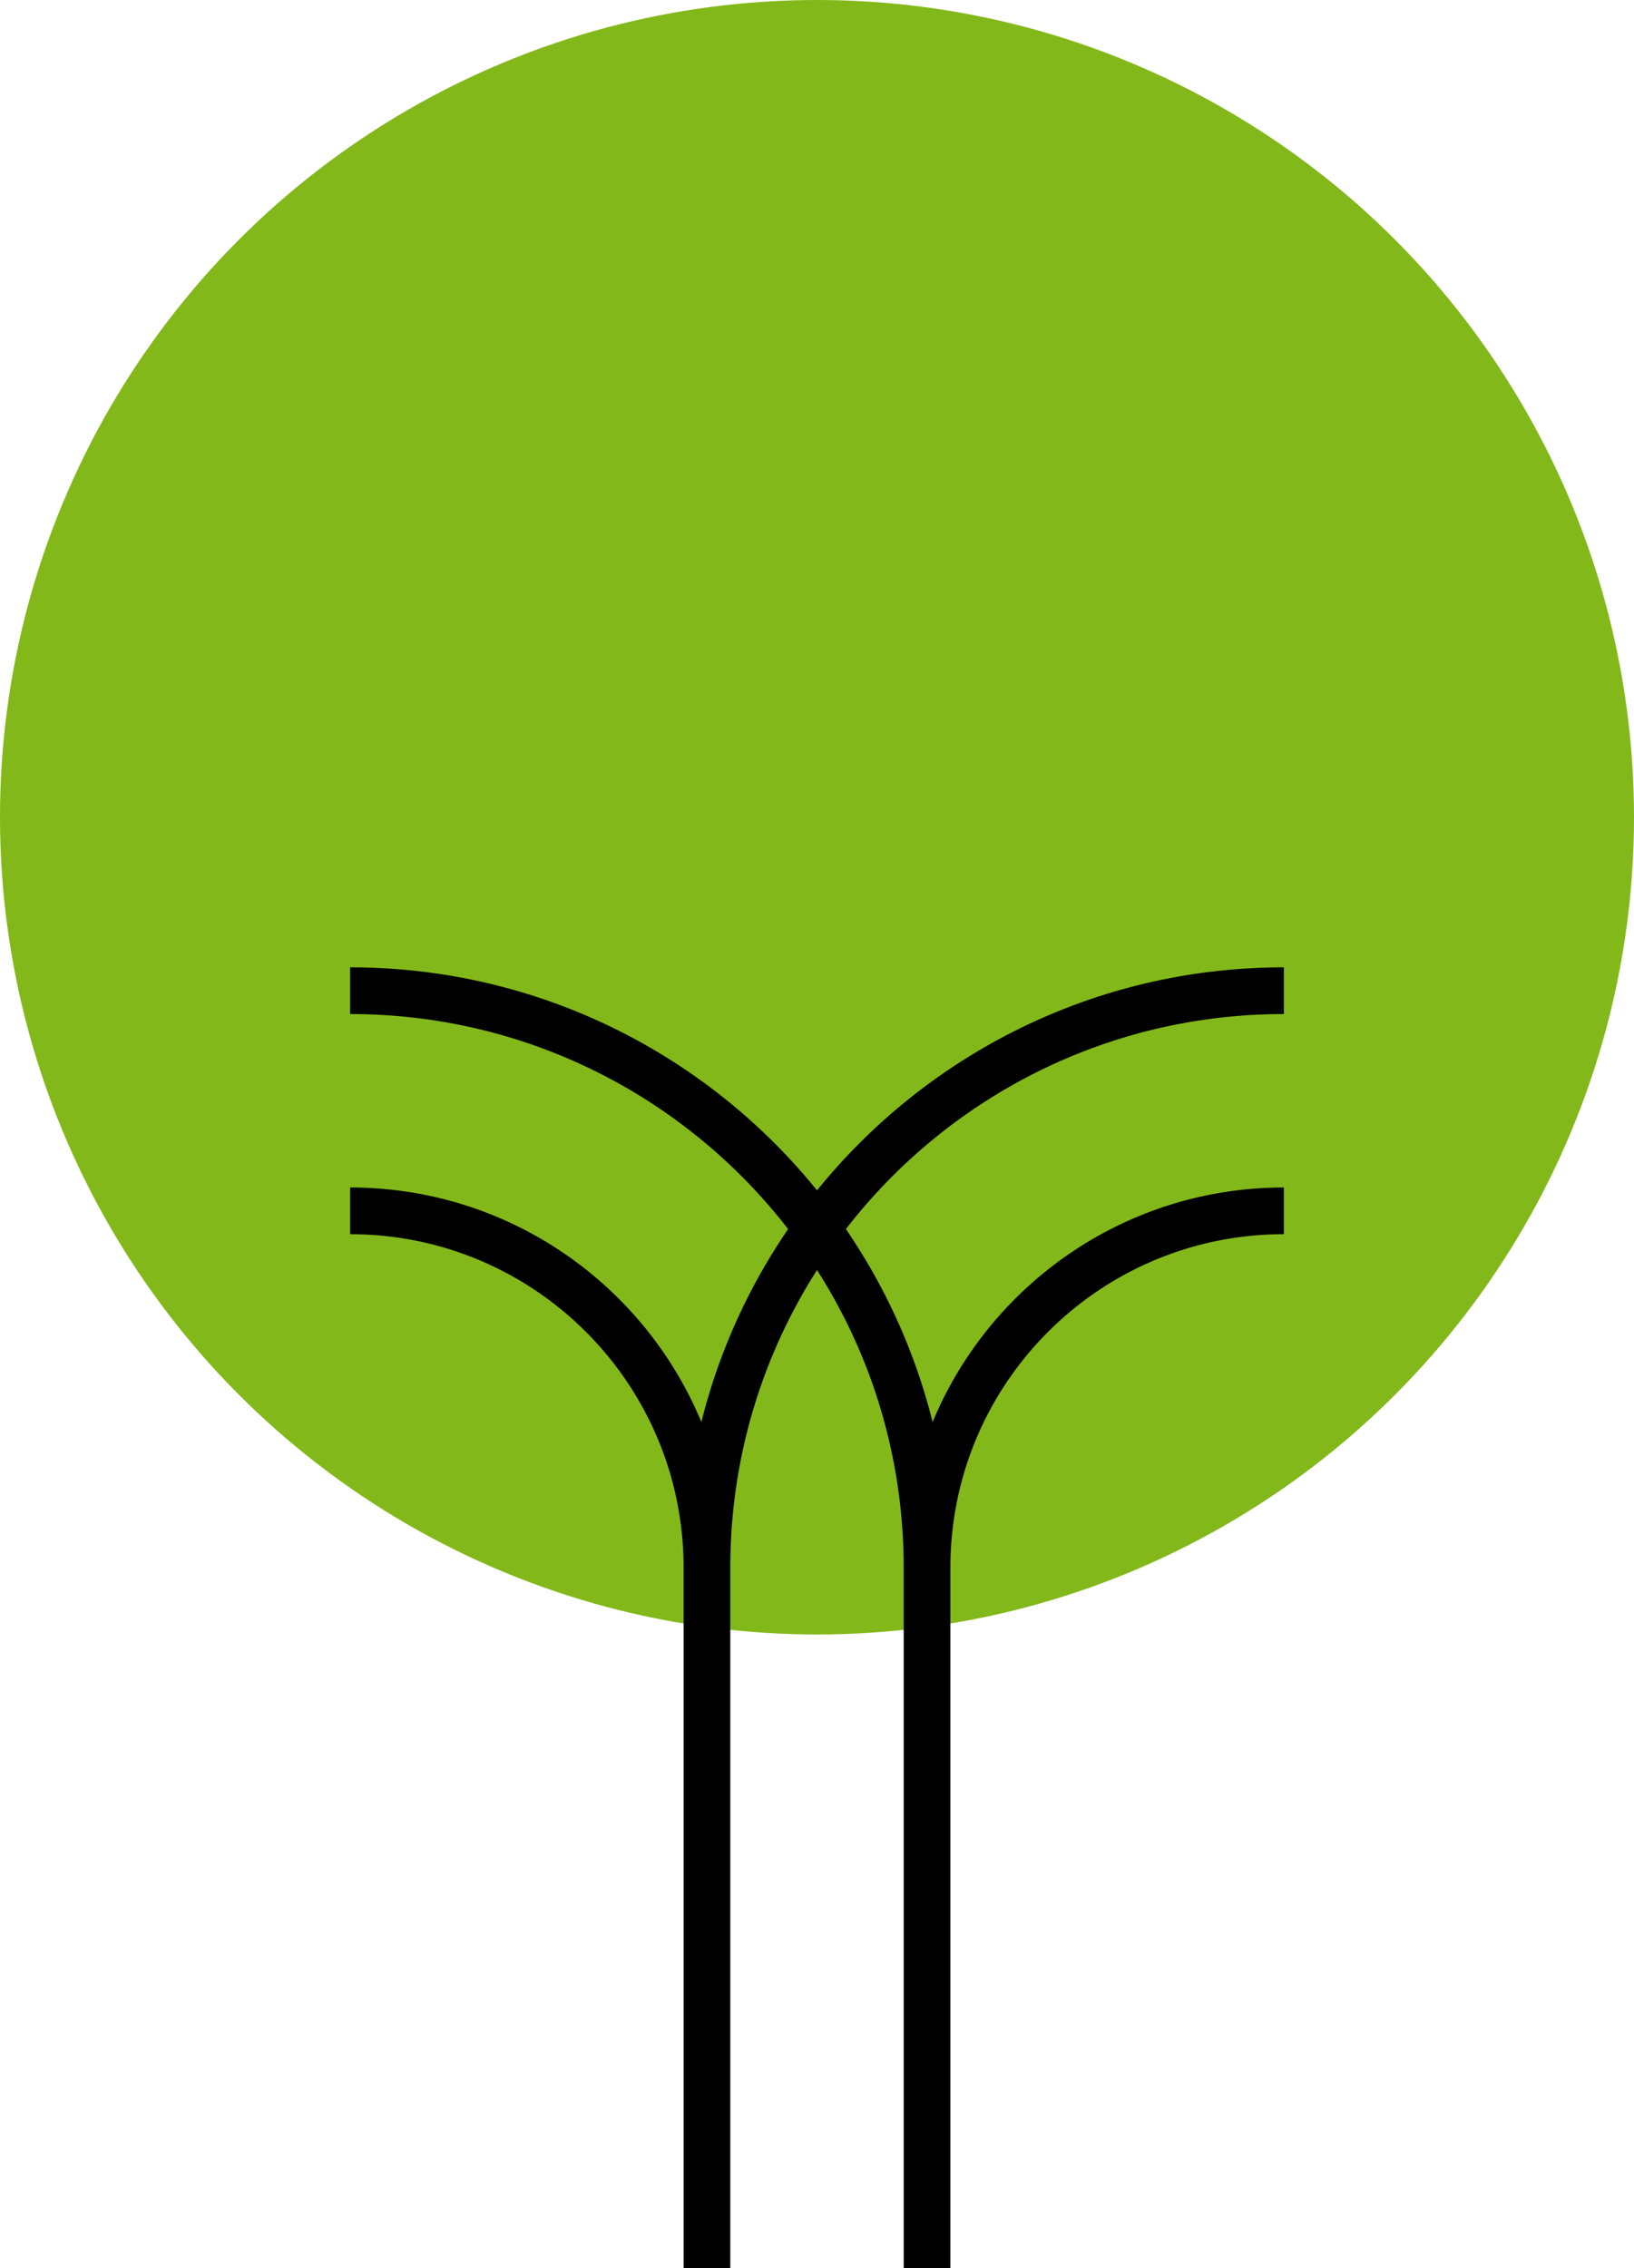
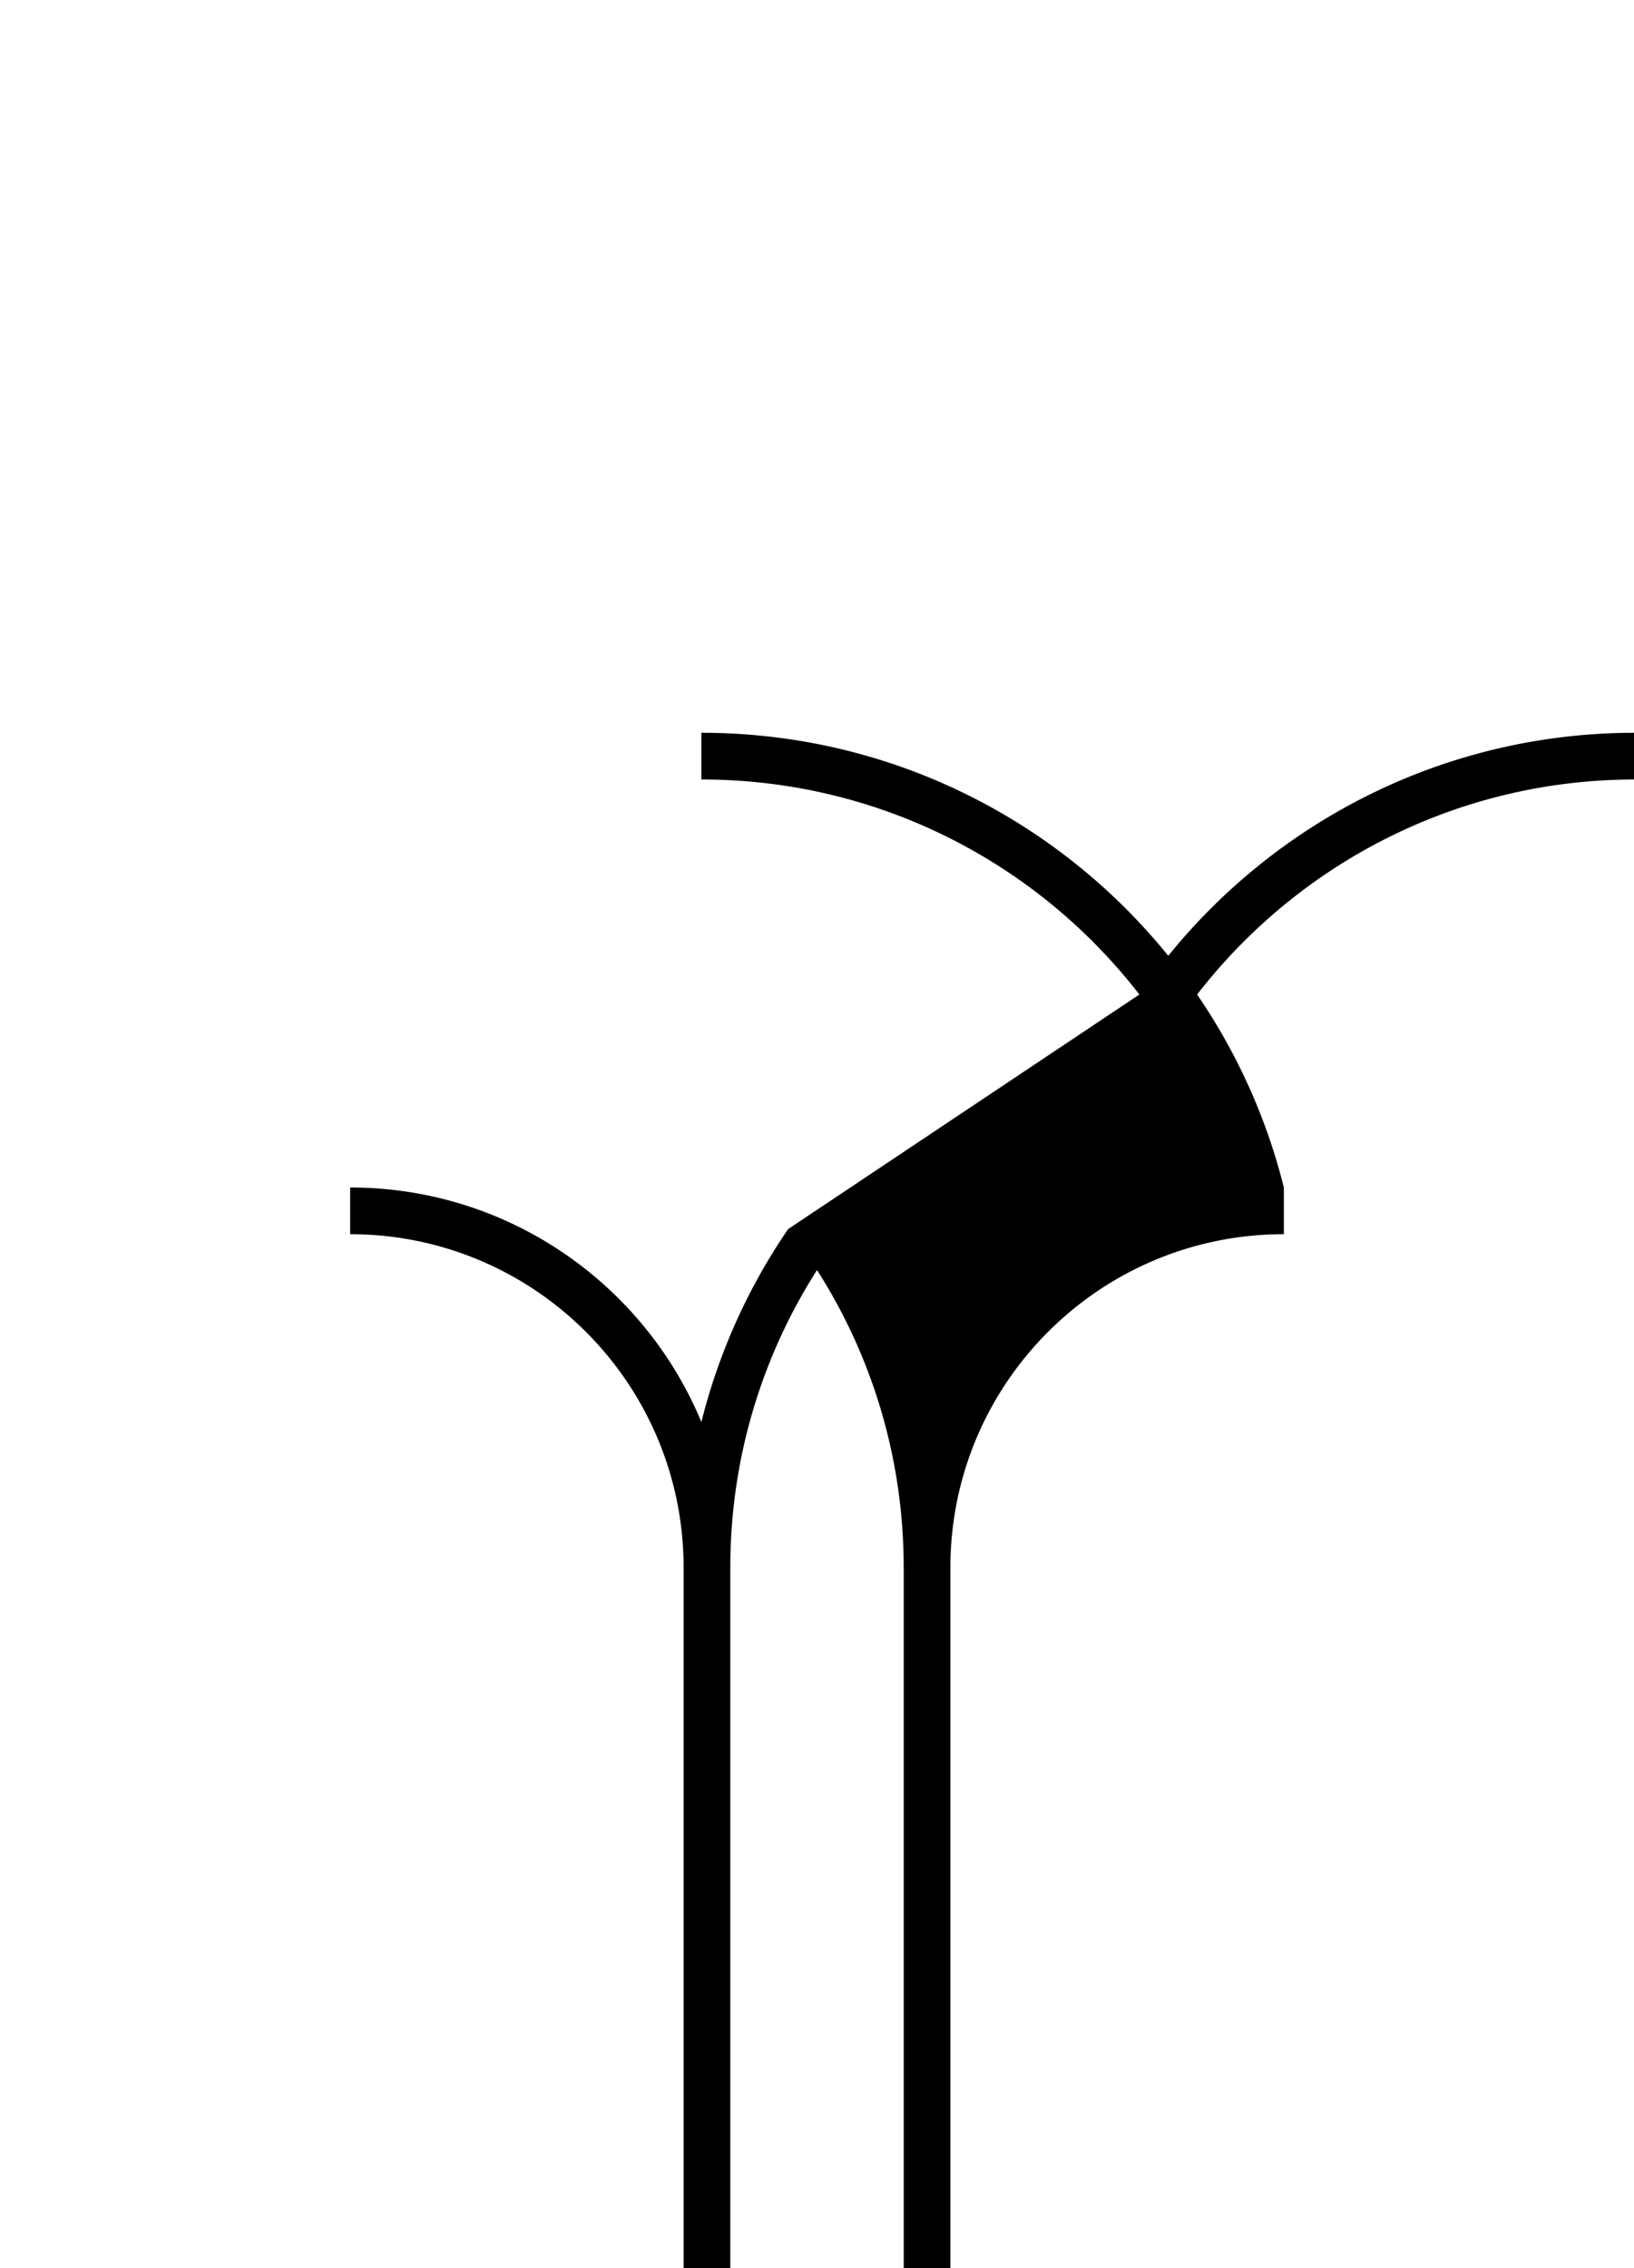
<svg xmlns="http://www.w3.org/2000/svg" width="200" height="277.551" xml:space="preserve">
-   <circle fill="#83B81A" cx="100" cy="100" r="100" />
-   <path d="M96.467 150.396a73.124 73.124 0 0 0-10.619 23.606c-6.998-16.848-23.608-28.696-42.991-28.696v5.715c22.545 0 40.816 18.271 40.816 40.816v85.714h5.714v-85.714c0-13.41 3.896-25.909 10.616-36.429 6.722 10.52 10.609 23.019 10.609 36.429v85.714h5.714v-85.714c0-22.545 18.272-40.816 40.816-40.816v-5.715c-19.385 0-35.998 11.852-42.992 28.702a73.114 73.114 0 0 0-10.615-23.612c12.393-16.007 31.8-26.313 53.607-26.313v-5.715c-23.08 0-43.67 10.646-57.139 27.29-13.47-16.646-34.065-27.29-57.146-27.29v5.715c21.812-.001 41.217 10.304 53.61 26.313z" />
+   <path d="M96.467 150.396a73.124 73.124 0 0 0-10.619 23.606c-6.998-16.848-23.608-28.696-42.991-28.696v5.715c22.545 0 40.816 18.271 40.816 40.816v85.714h5.714v-85.714c0-13.41 3.896-25.909 10.616-36.429 6.722 10.52 10.609 23.019 10.609 36.429v85.714h5.714v-85.714c0-22.545 18.272-40.816 40.816-40.816v-5.715a73.114 73.114 0 0 0-10.615-23.612c12.393-16.007 31.8-26.313 53.607-26.313v-5.715c-23.08 0-43.67 10.646-57.139 27.29-13.47-16.646-34.065-27.29-57.146-27.29v5.715c21.812-.001 41.217 10.304 53.61 26.313z" />
</svg>